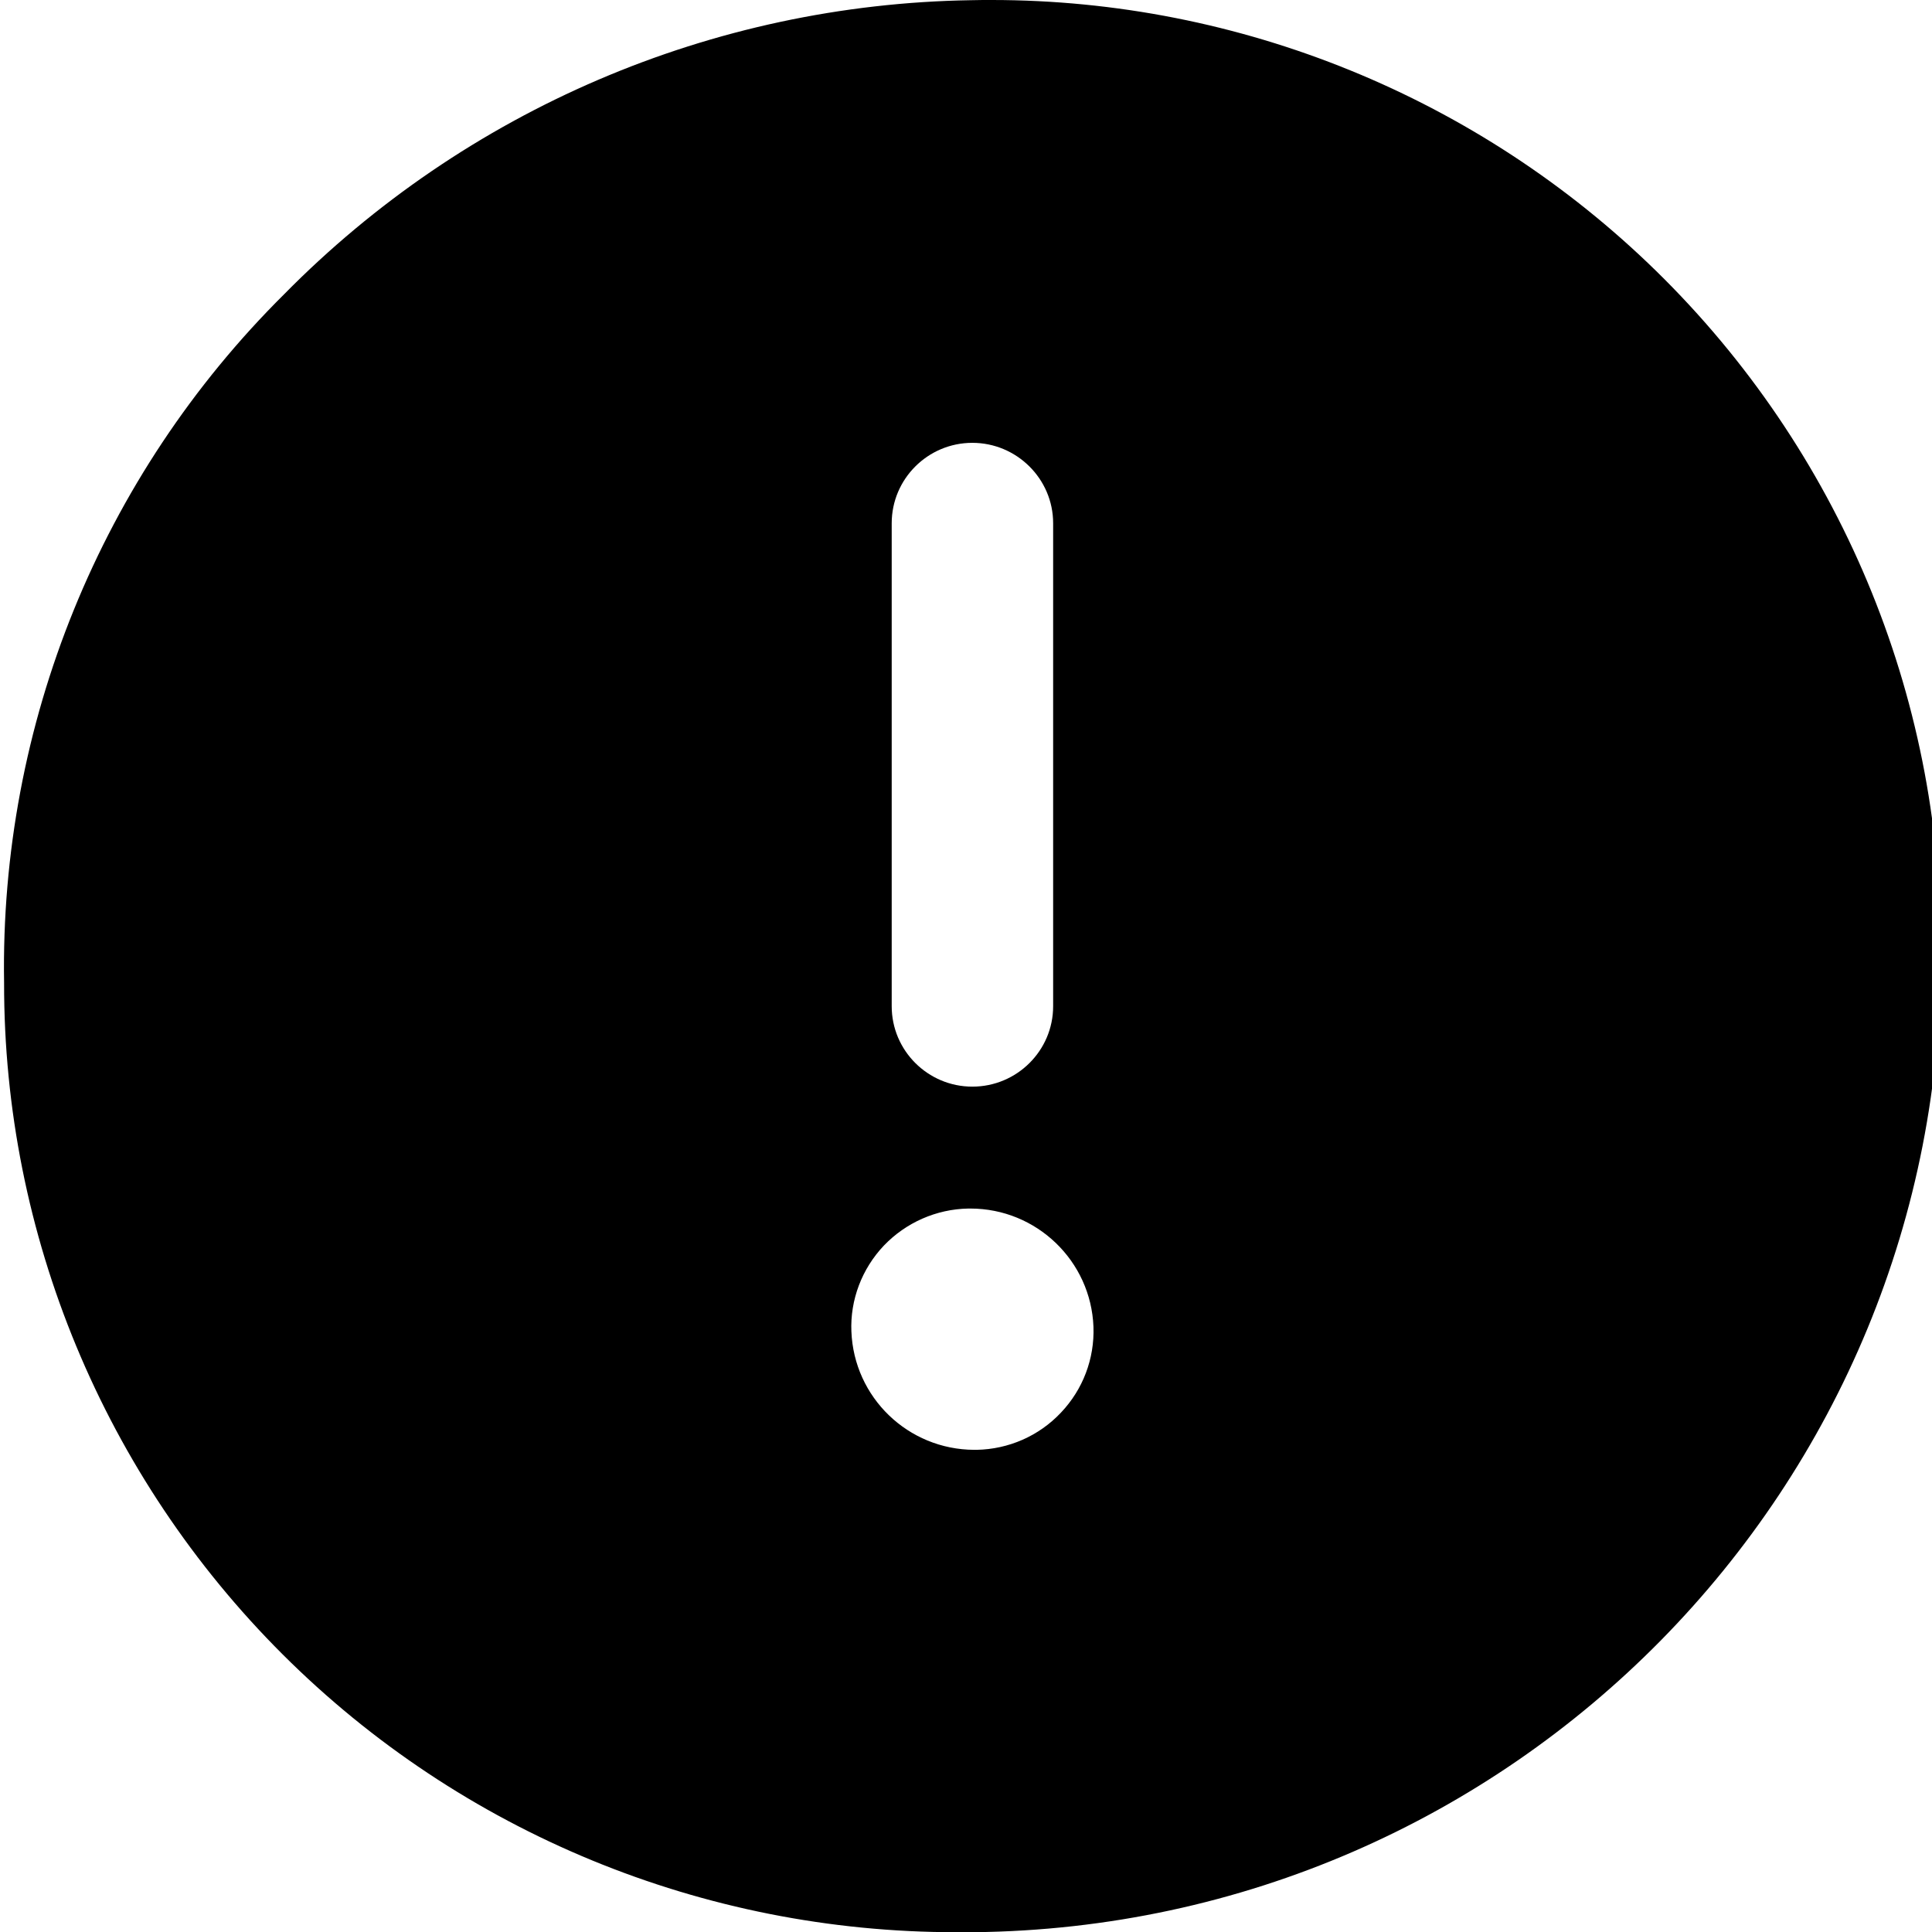
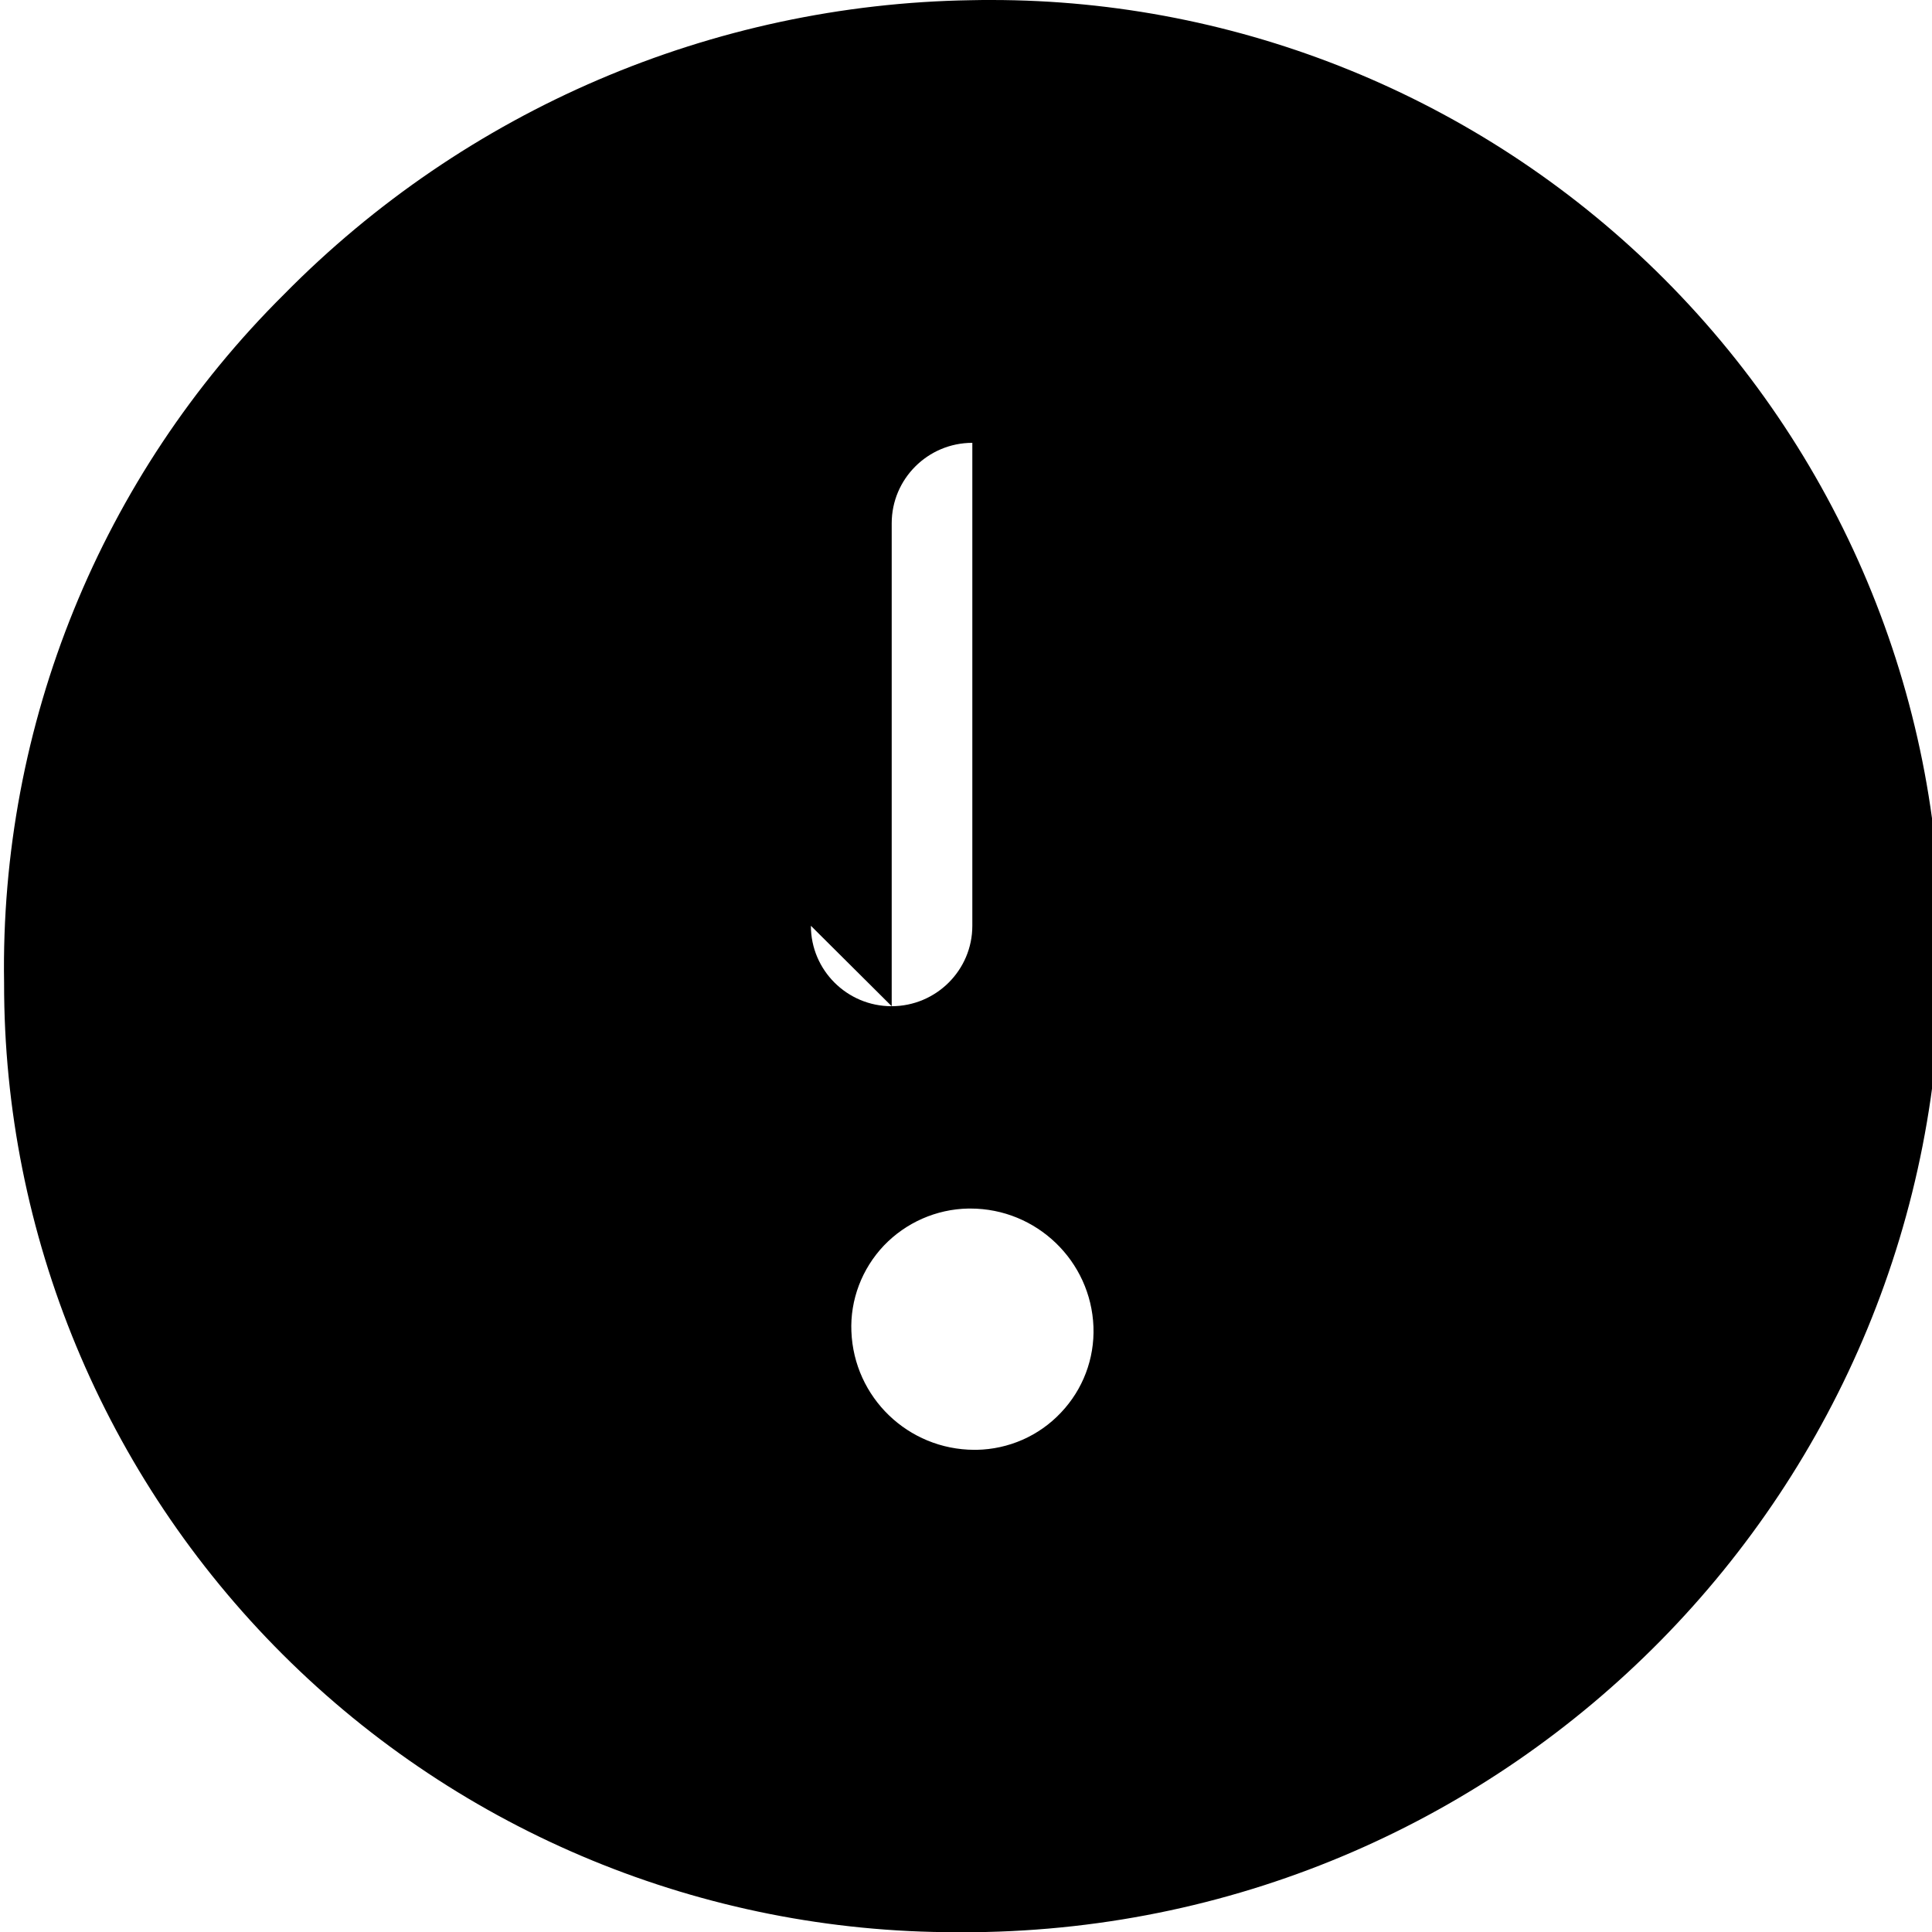
<svg xmlns="http://www.w3.org/2000/svg" id="Up" viewBox="0 0 99.21 99.21">
  <defs>
    <style>
      .cls-1 {
        stroke-width: 0px;
      }
    </style>
  </defs>
-   <path class="cls-1" d="m43.72,68.38c-.07-1.63.54-3.23,1.67-4.42,1.13-1.18,2.69-1.87,4.33-1.9h.11c3.4,0,6.19,2.69,6.32,6.07.06,1.64-.54,3.22-1.67,4.41-1.13,1.2-2.69,1.88-4.33,1.91h-.12c-3.4-.01-6.18-2.69-6.31-6.08m2.07-16.7v-24.8c0-2.28,1.86-4.13,4.14-4.13s4.15,1.85,4.15,4.13v24.8c0,2.28-1.86,4.13-4.15,4.13-2.28,0-4.14-1.85-4.14-4.13M49.86.01c-13.29.21-25.95,5.64-35.27,15.1C5.18,24.45-.01,37.22.21,50.47c-.02,12.93,5.14,25.34,14.31,34.49,9.17,9.15,21.61,14.27,34.59,14.26h.89c27.67-.29,49.89-22.86,49.66-50.47.04-13.1-5.23-25.65-14.61-34.83C75.93,5,63.66,0,50.92,0c-.36,0-.7,0-1.05.01" />
+   <path class="cls-1" d="m43.72,68.38c-.07-1.63.54-3.23,1.67-4.42,1.13-1.18,2.69-1.87,4.33-1.9h.11c3.4,0,6.19,2.69,6.32,6.07.06,1.64-.54,3.22-1.67,4.41-1.13,1.2-2.69,1.88-4.33,1.91h-.12c-3.4-.01-6.18-2.69-6.31-6.08m2.07-16.7v-24.8c0-2.28,1.86-4.13,4.14-4.13v24.8c0,2.28-1.86,4.13-4.15,4.13-2.28,0-4.14-1.85-4.14-4.13M49.86.01c-13.29.21-25.95,5.64-35.27,15.1C5.18,24.45-.01,37.22.21,50.47c-.02,12.93,5.14,25.34,14.31,34.49,9.17,9.15,21.61,14.27,34.59,14.26h.89c27.67-.29,49.89-22.86,49.66-50.47.04-13.1-5.23-25.65-14.61-34.83C75.93,5,63.66,0,50.92,0c-.36,0-.7,0-1.05.01" />
</svg>